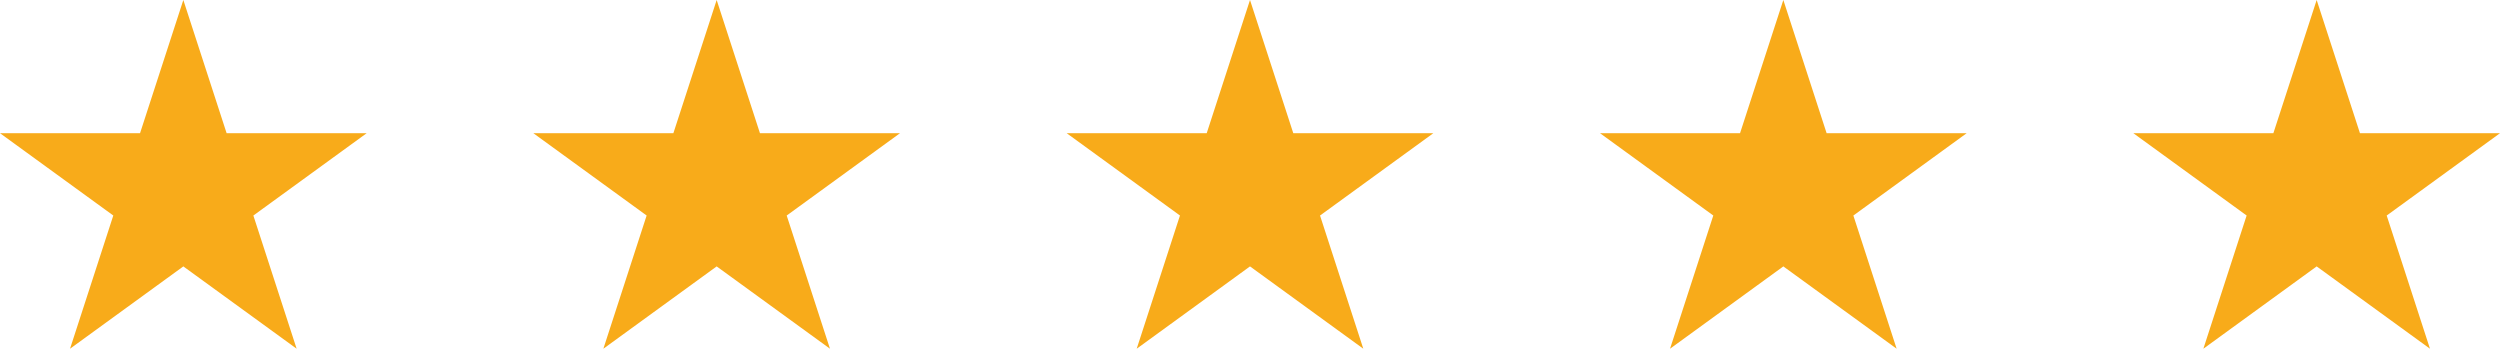
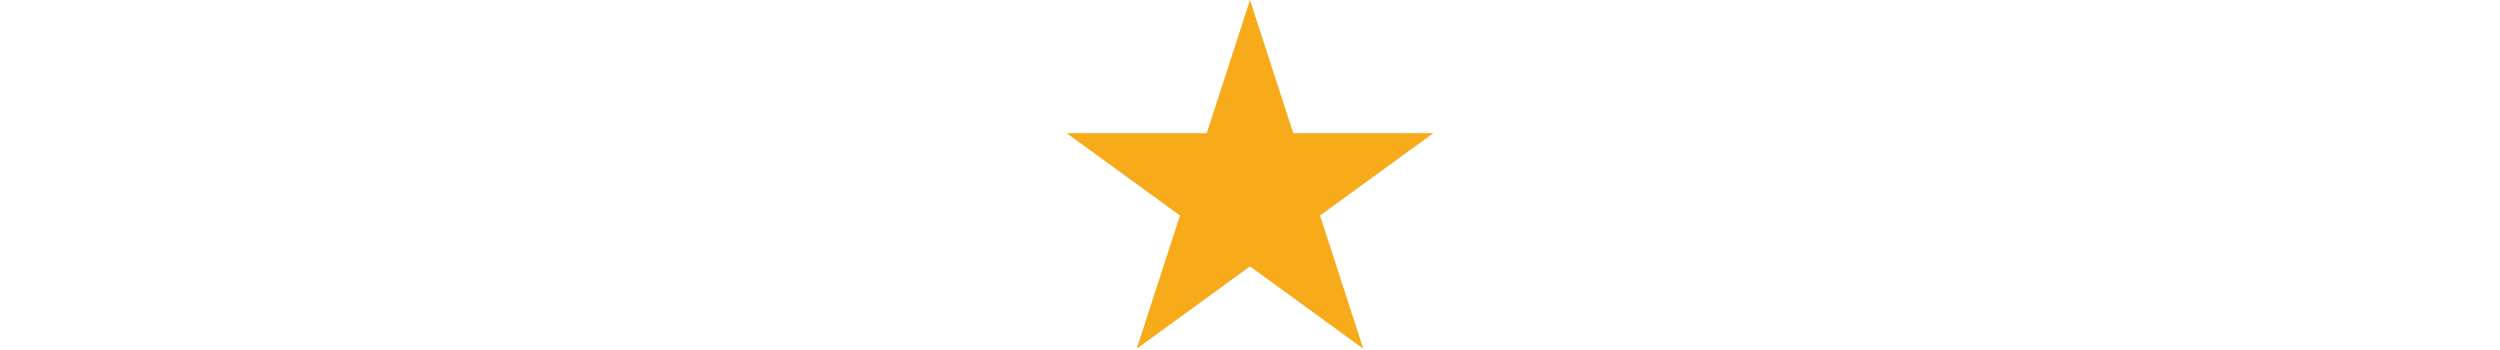
<svg xmlns="http://www.w3.org/2000/svg" id="stars" height="21" width="150">
  <g fill="#f8ab1a">
-     <path d="M11 0l2.597 7.992H22l-6.798 4.94 2.596 7.991L11 15.984l-6.798 4.94 2.596-7.993L0 7.991h8.403z" transform="translate(128)" />
-     <path d="M11 0l2.597 7.992H22l-6.798 4.94 2.596 7.991L11 15.984l-6.798 4.94 2.596-7.993L0 7.991h8.403z" transform="translate(96)" />
    <path d="M11 0l2.597 7.992H22l-6.798 4.94 2.596 7.991L11 15.984l-6.798 4.94 2.596-7.993L0 7.991h8.403z" transform="translate(64)" />
-     <path d="M11 0l2.597 7.992H22l-6.798 4.94 2.596 7.991L11 15.984l-6.798 4.94 2.596-7.993L0 7.991h8.403z" transform="translate(32)" />
-     <path d="M11 0l2.597 7.992H22l-6.798 4.94 2.596 7.991L11 15.984l-6.798 4.94 2.596-7.993L0 7.991h8.403z" />
  </g>
</svg>